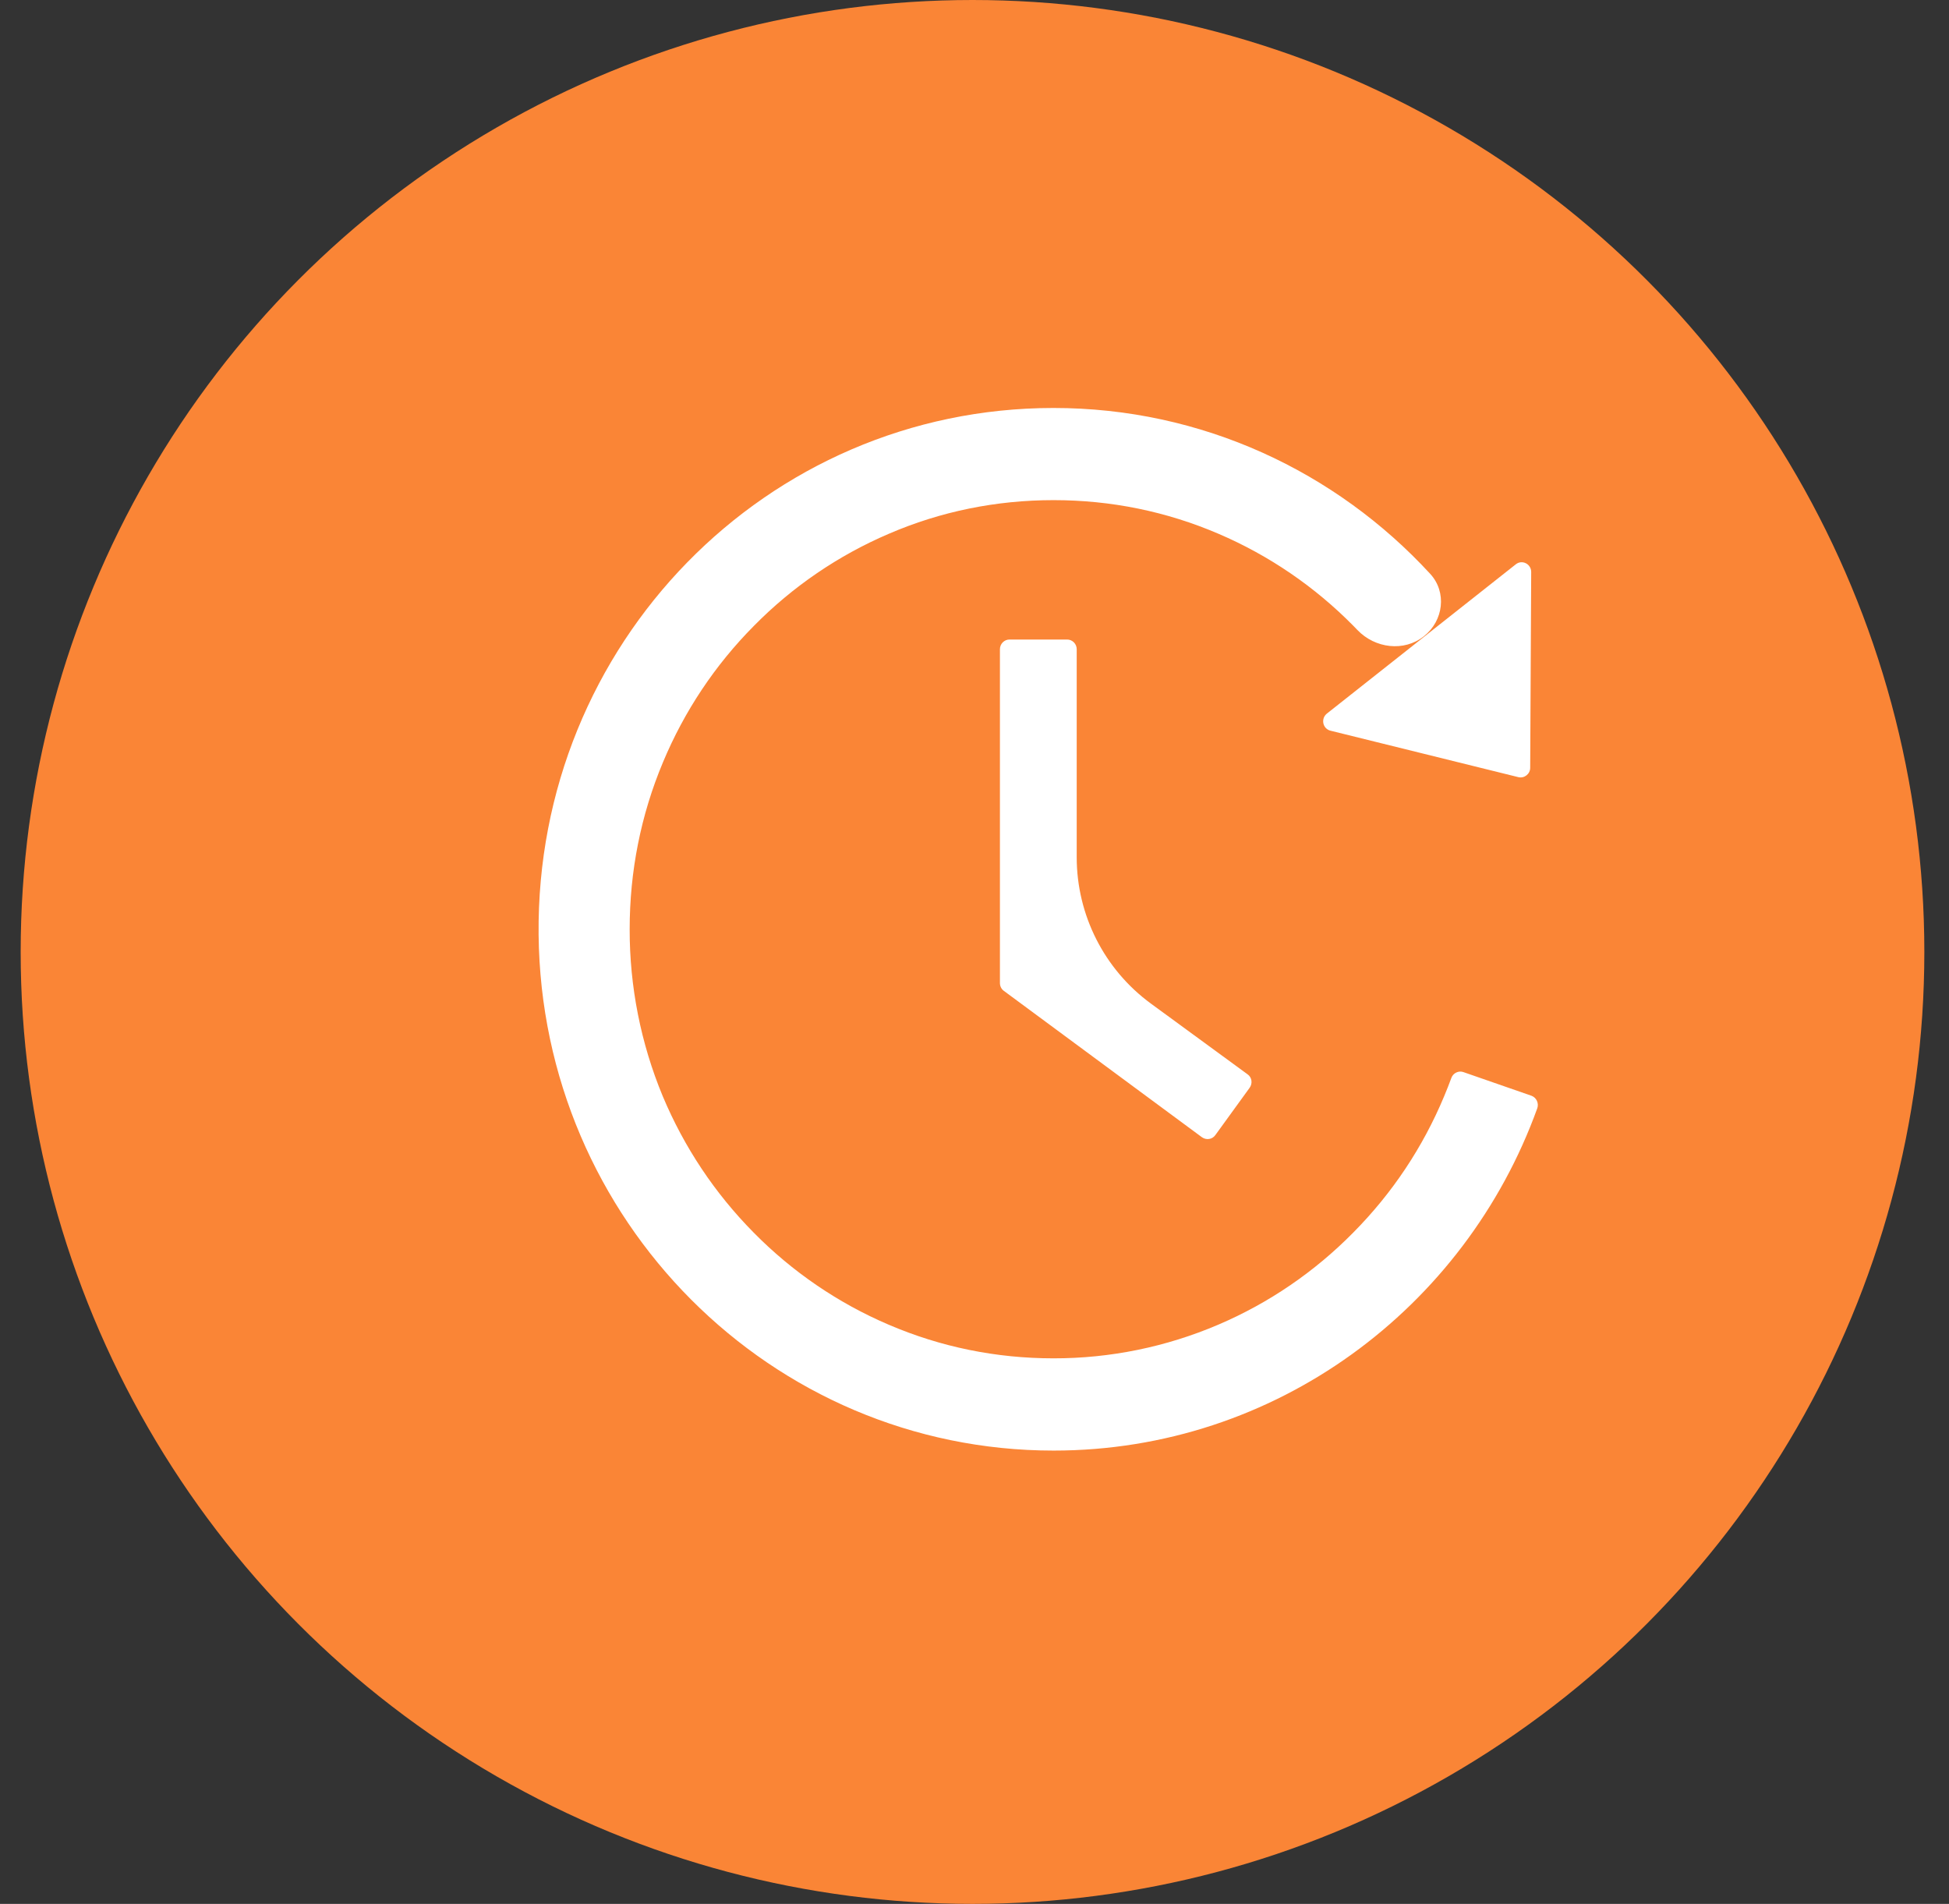
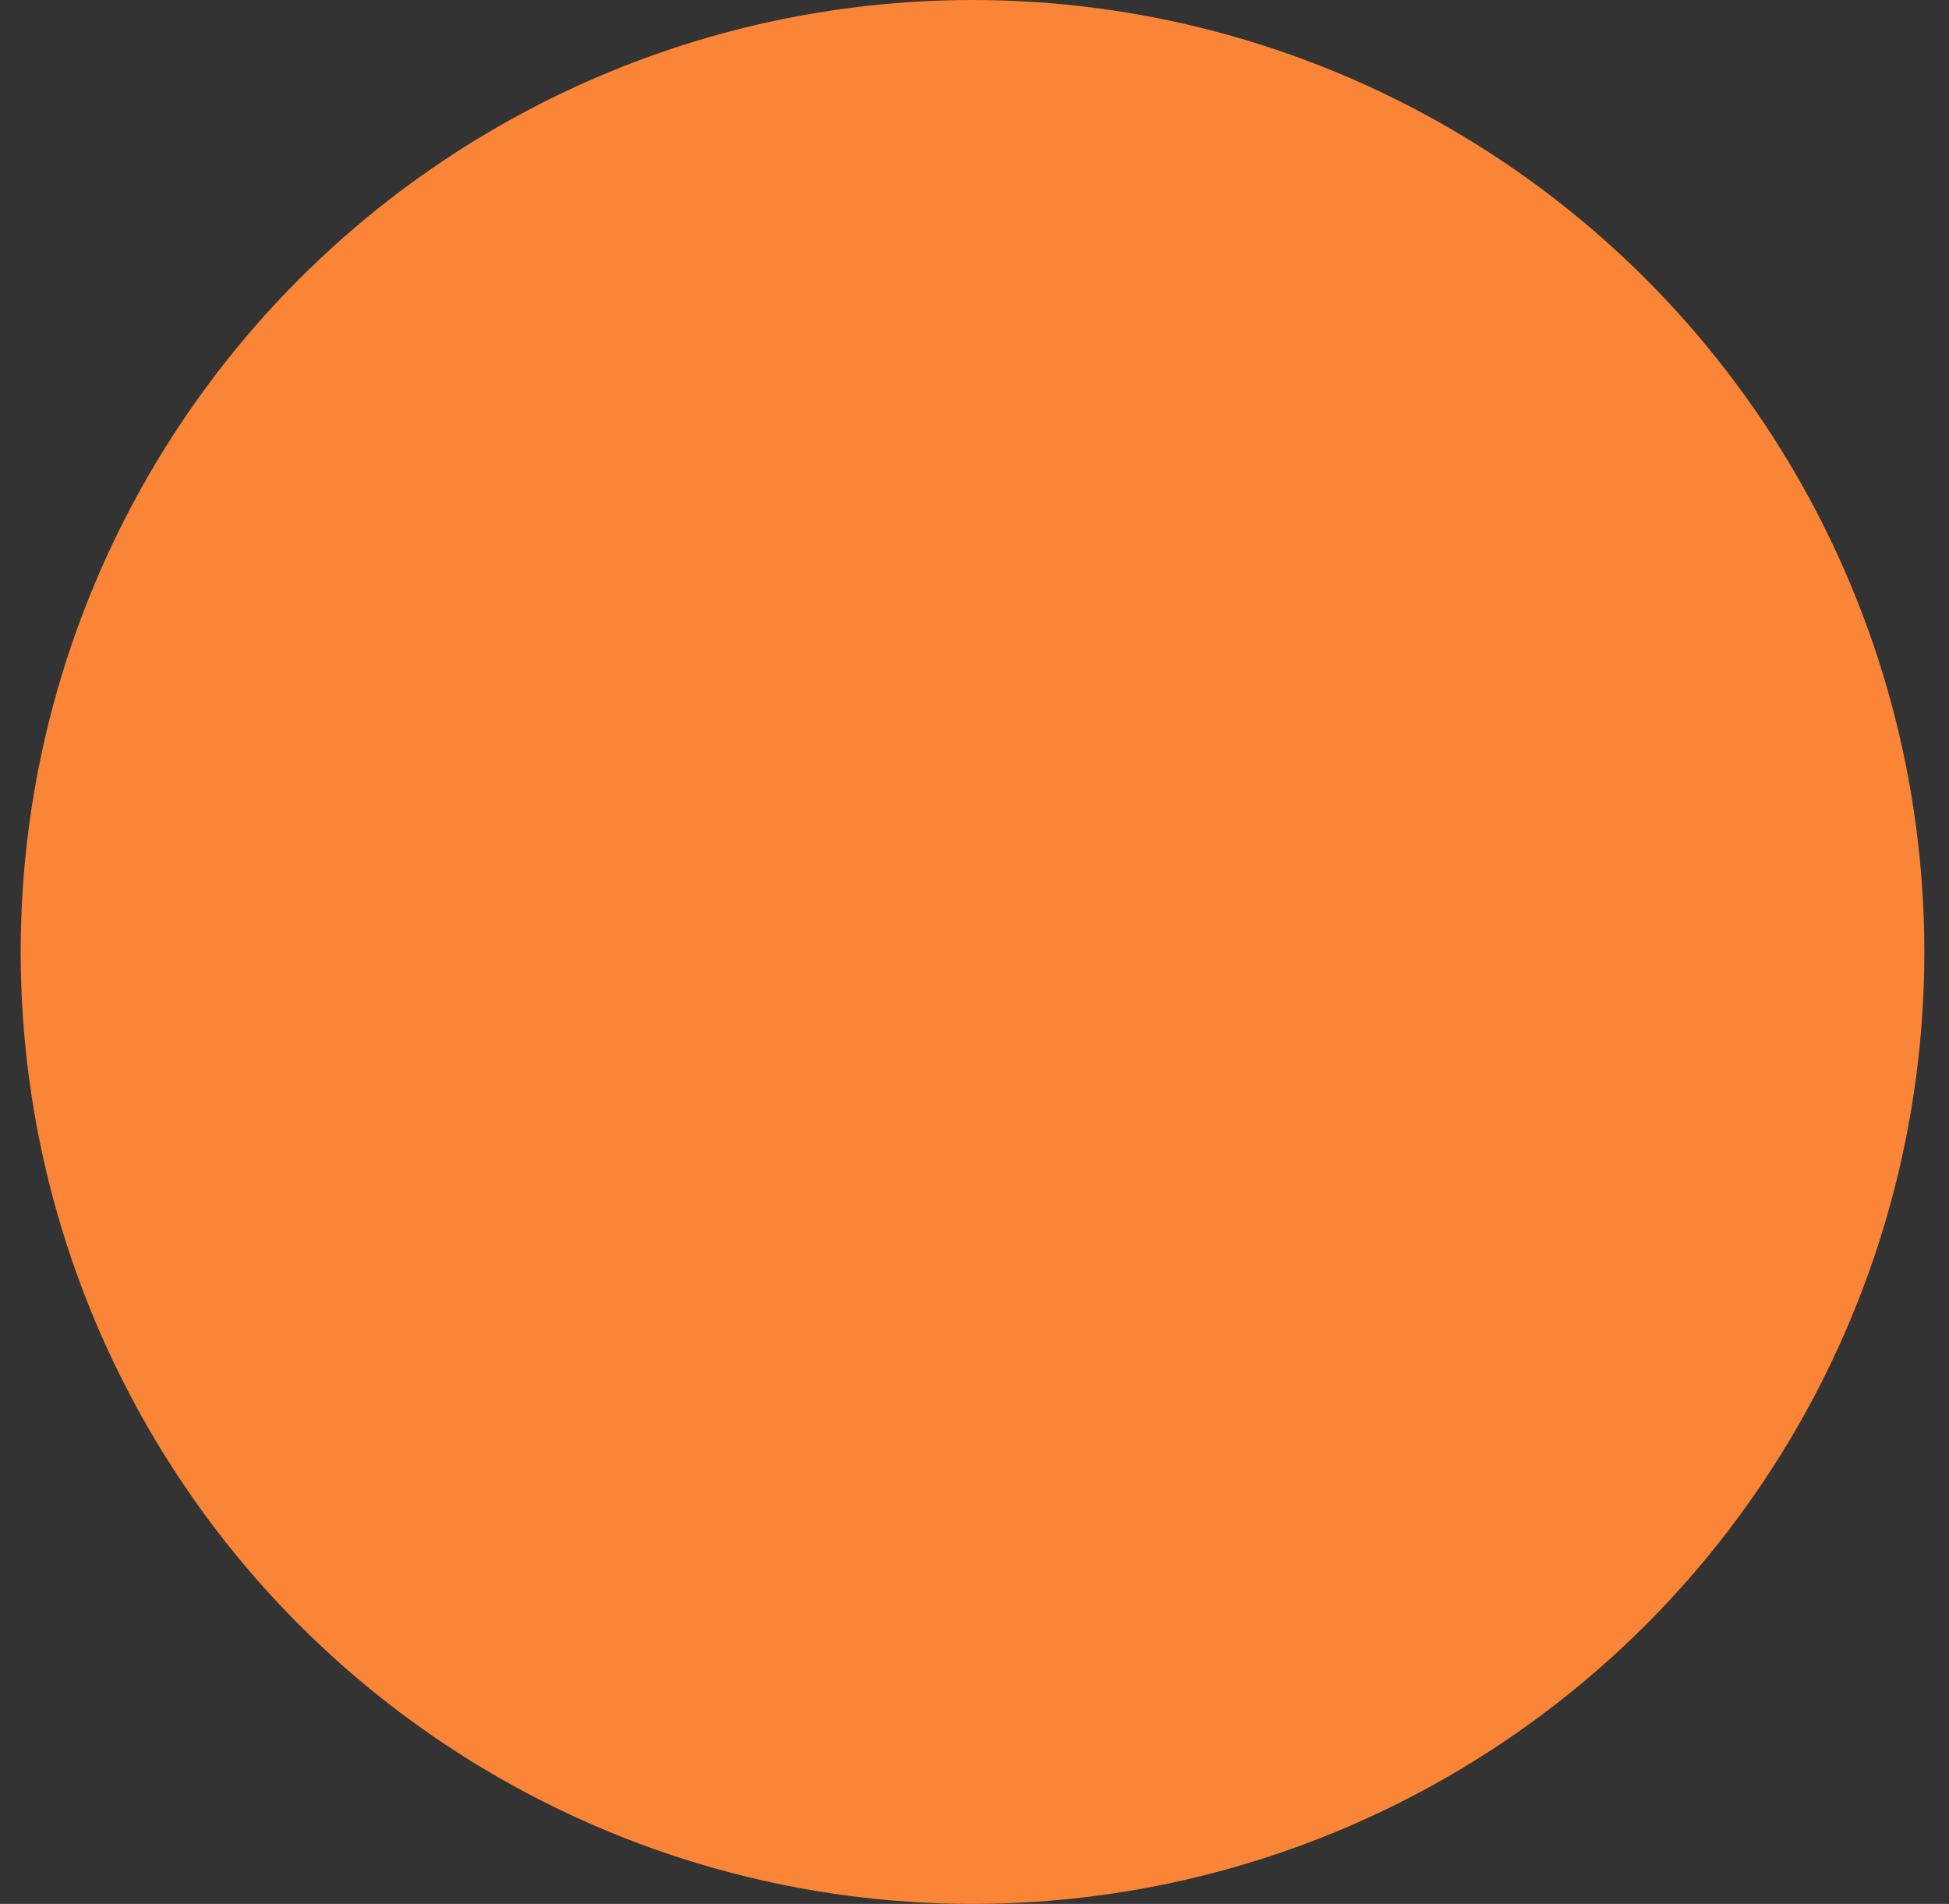
<svg xmlns="http://www.w3.org/2000/svg" width="43" height="42" viewBox="0 0 43 42" fill="none">
  <rect x="0" y="0" width="43" height="42" fill="#333333" stroke="none" />
  <circle cx="21.456" cy="21" r="21" fill="#FA8536" />
-   <path d="M23.544 14.108H22.272C22.156 14.108 22.061 14.204 22.061 14.322V21.685C22.061 21.754 22.092 21.819 22.148 21.859L26.517 25.087C26.613 25.156 26.745 25.137 26.813 25.041L27.569 23.998C27.641 23.899 27.62 23.765 27.524 23.699L25.393 22.14C24.364 21.387 23.755 20.187 23.755 18.911V14.322C23.755 14.204 23.66 14.108 23.544 14.108ZM29.354 16.119L33.499 17.144C33.631 17.176 33.76 17.074 33.76 16.938L33.782 12.618C33.782 12.439 33.578 12.338 33.441 12.45L29.274 15.742C29.243 15.767 29.219 15.8 29.205 15.838C29.192 15.876 29.189 15.917 29.197 15.956C29.205 15.995 29.224 16.032 29.252 16.061C29.28 16.089 29.315 16.11 29.354 16.119ZM33.787 24.172L32.288 23.651C32.236 23.632 32.178 23.636 32.129 23.66C32.079 23.684 32.04 23.726 32.021 23.779C31.971 23.915 31.918 24.049 31.862 24.183C31.392 25.309 30.718 26.322 29.856 27.191C29.004 28.056 27.994 28.746 26.882 29.221C25.73 29.714 24.492 29.967 23.242 29.965C21.979 29.965 20.755 29.716 19.602 29.221C18.491 28.746 17.48 28.056 16.628 27.191C15.769 26.322 15.095 25.309 14.622 24.183C14.138 23.017 13.89 21.765 13.892 20.5C13.892 19.222 14.138 17.981 14.627 16.815C15.098 15.689 15.772 14.675 16.634 13.806C17.486 12.941 18.496 12.252 19.608 11.776C20.755 11.281 21.981 11.033 23.245 11.033C24.508 11.033 25.732 11.281 26.885 11.776C27.997 12.252 29.006 12.941 29.859 13.806C29.889 13.836 29.918 13.867 29.948 13.898C30.336 14.303 30.975 14.385 31.415 14.036C31.848 13.694 31.927 13.063 31.553 12.658C29.479 10.406 26.521 8.998 23.239 9C16.906 9.003 11.82 14.207 11.883 20.618C11.947 26.916 17.009 32 23.245 32C28.148 32 32.325 28.855 33.916 24.45C33.956 24.338 33.898 24.212 33.787 24.172Z" fill="white" />
</svg>